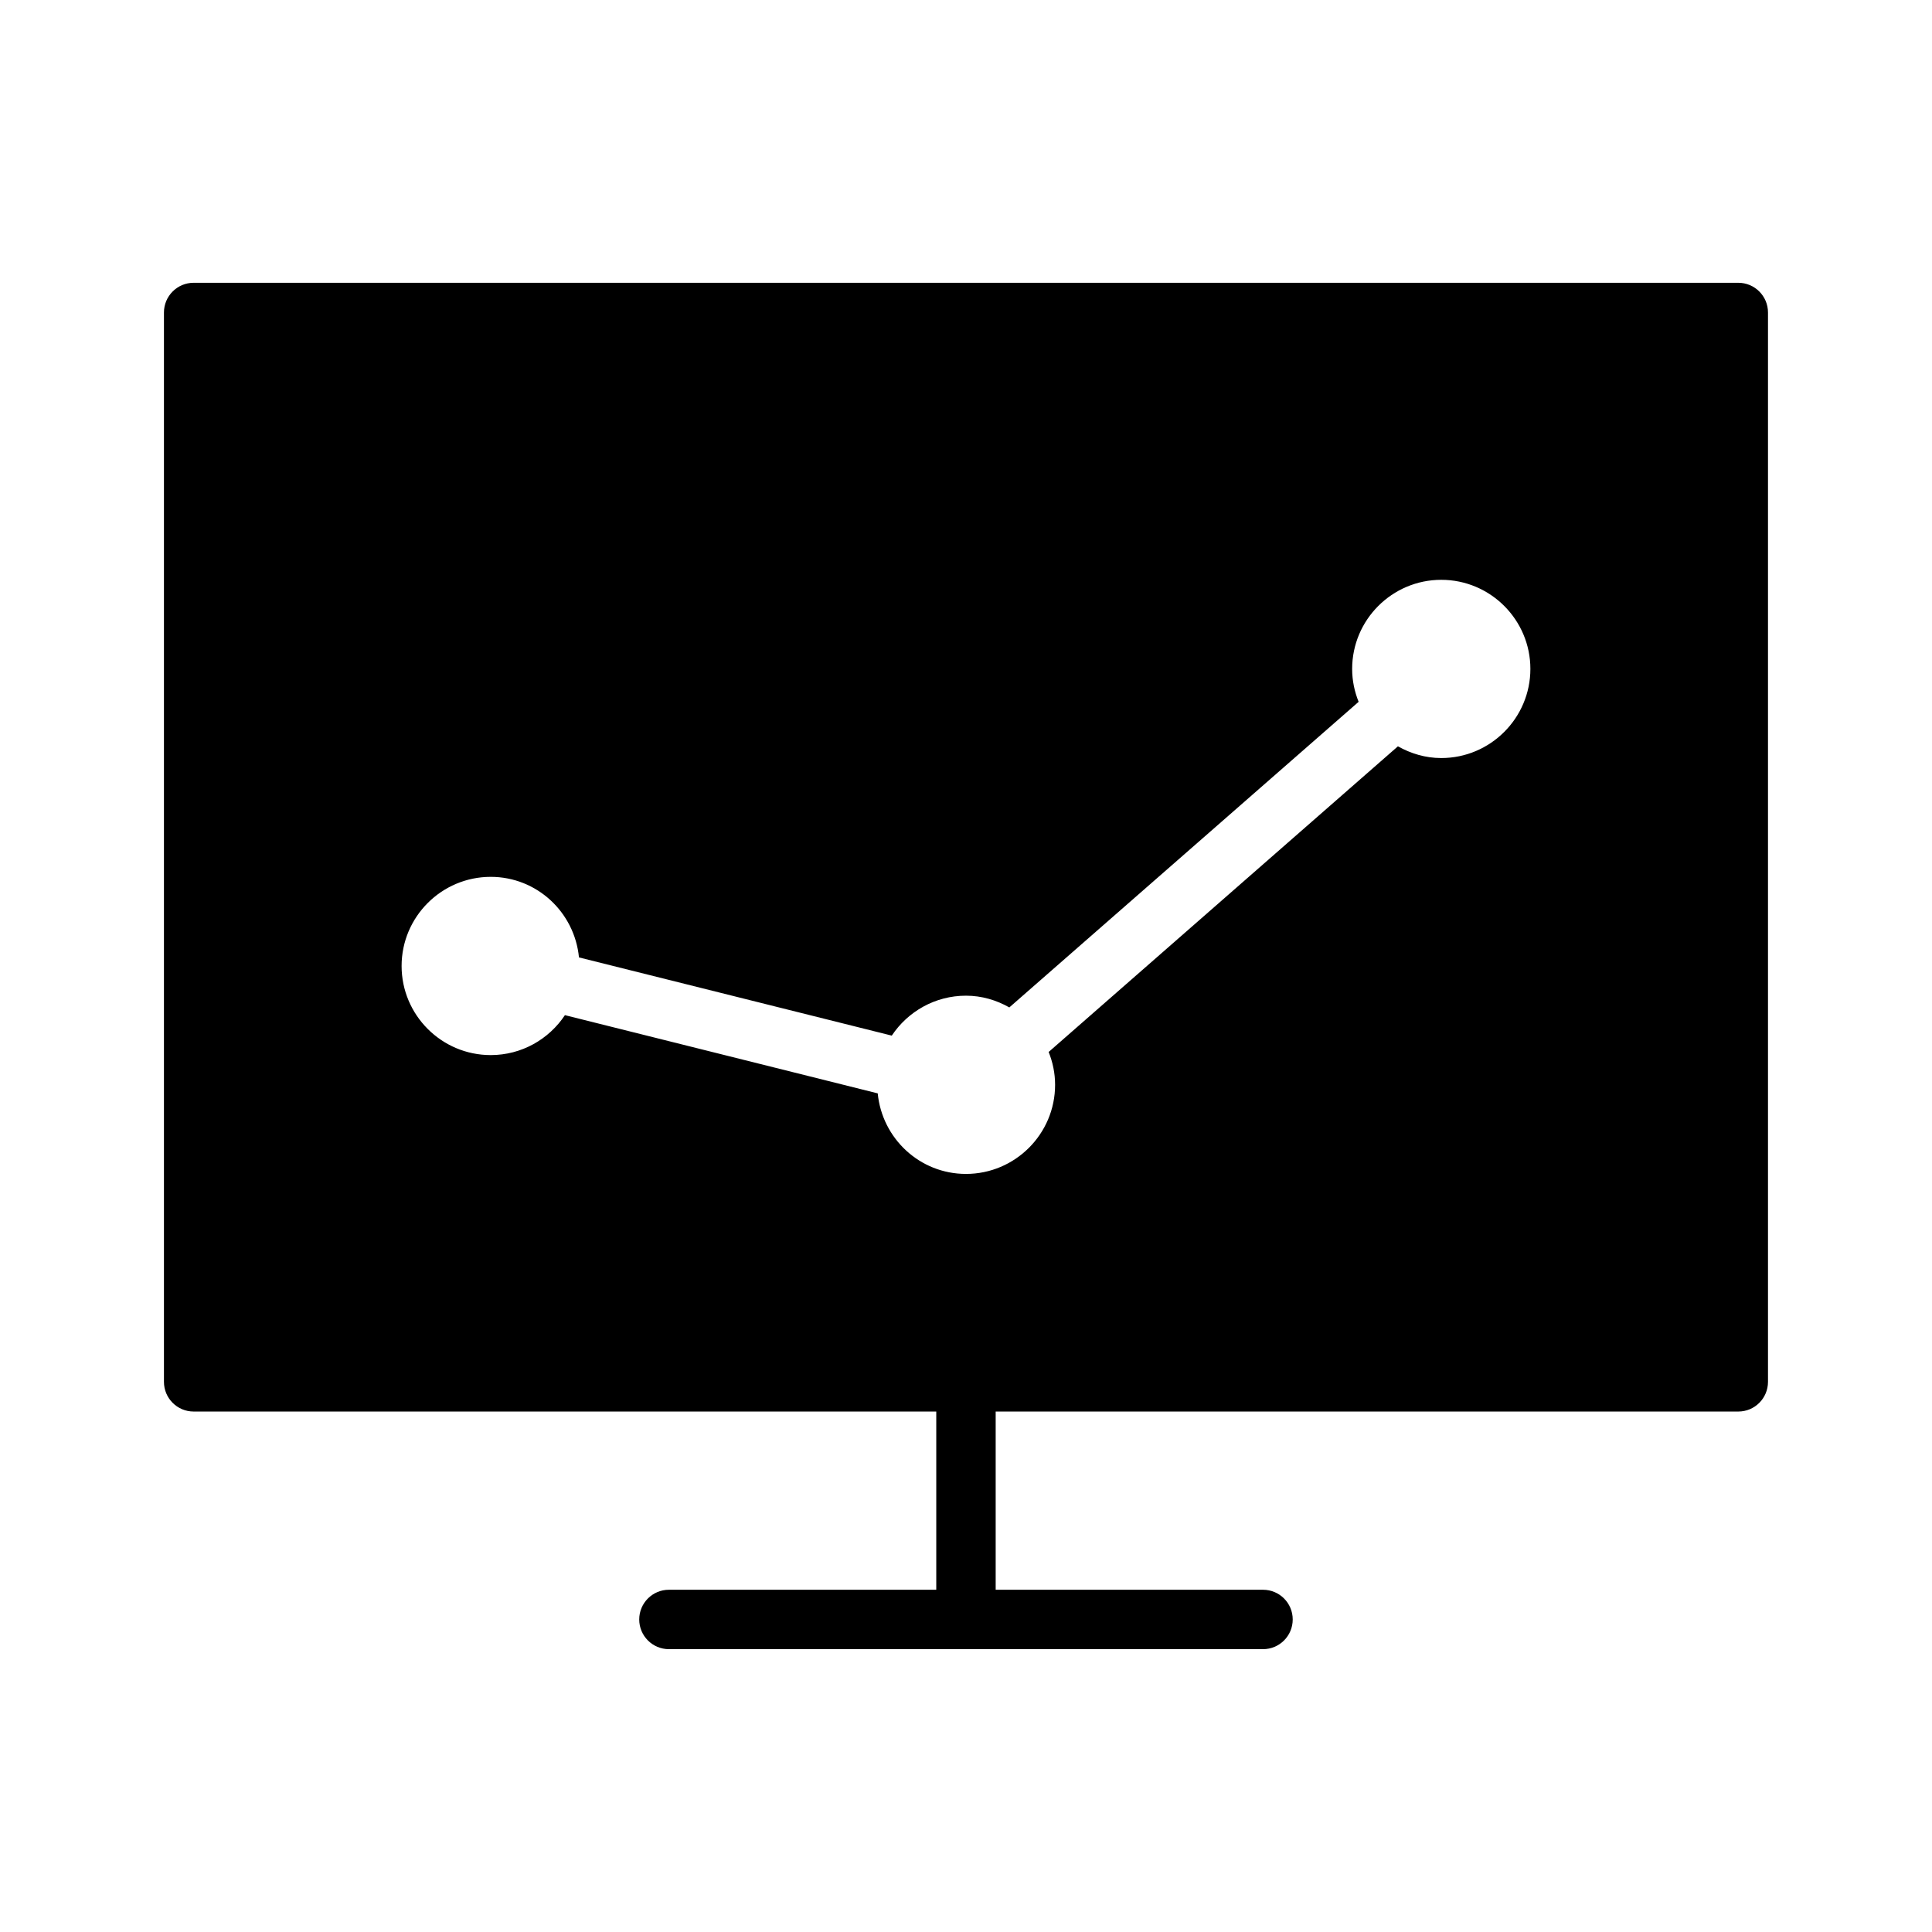
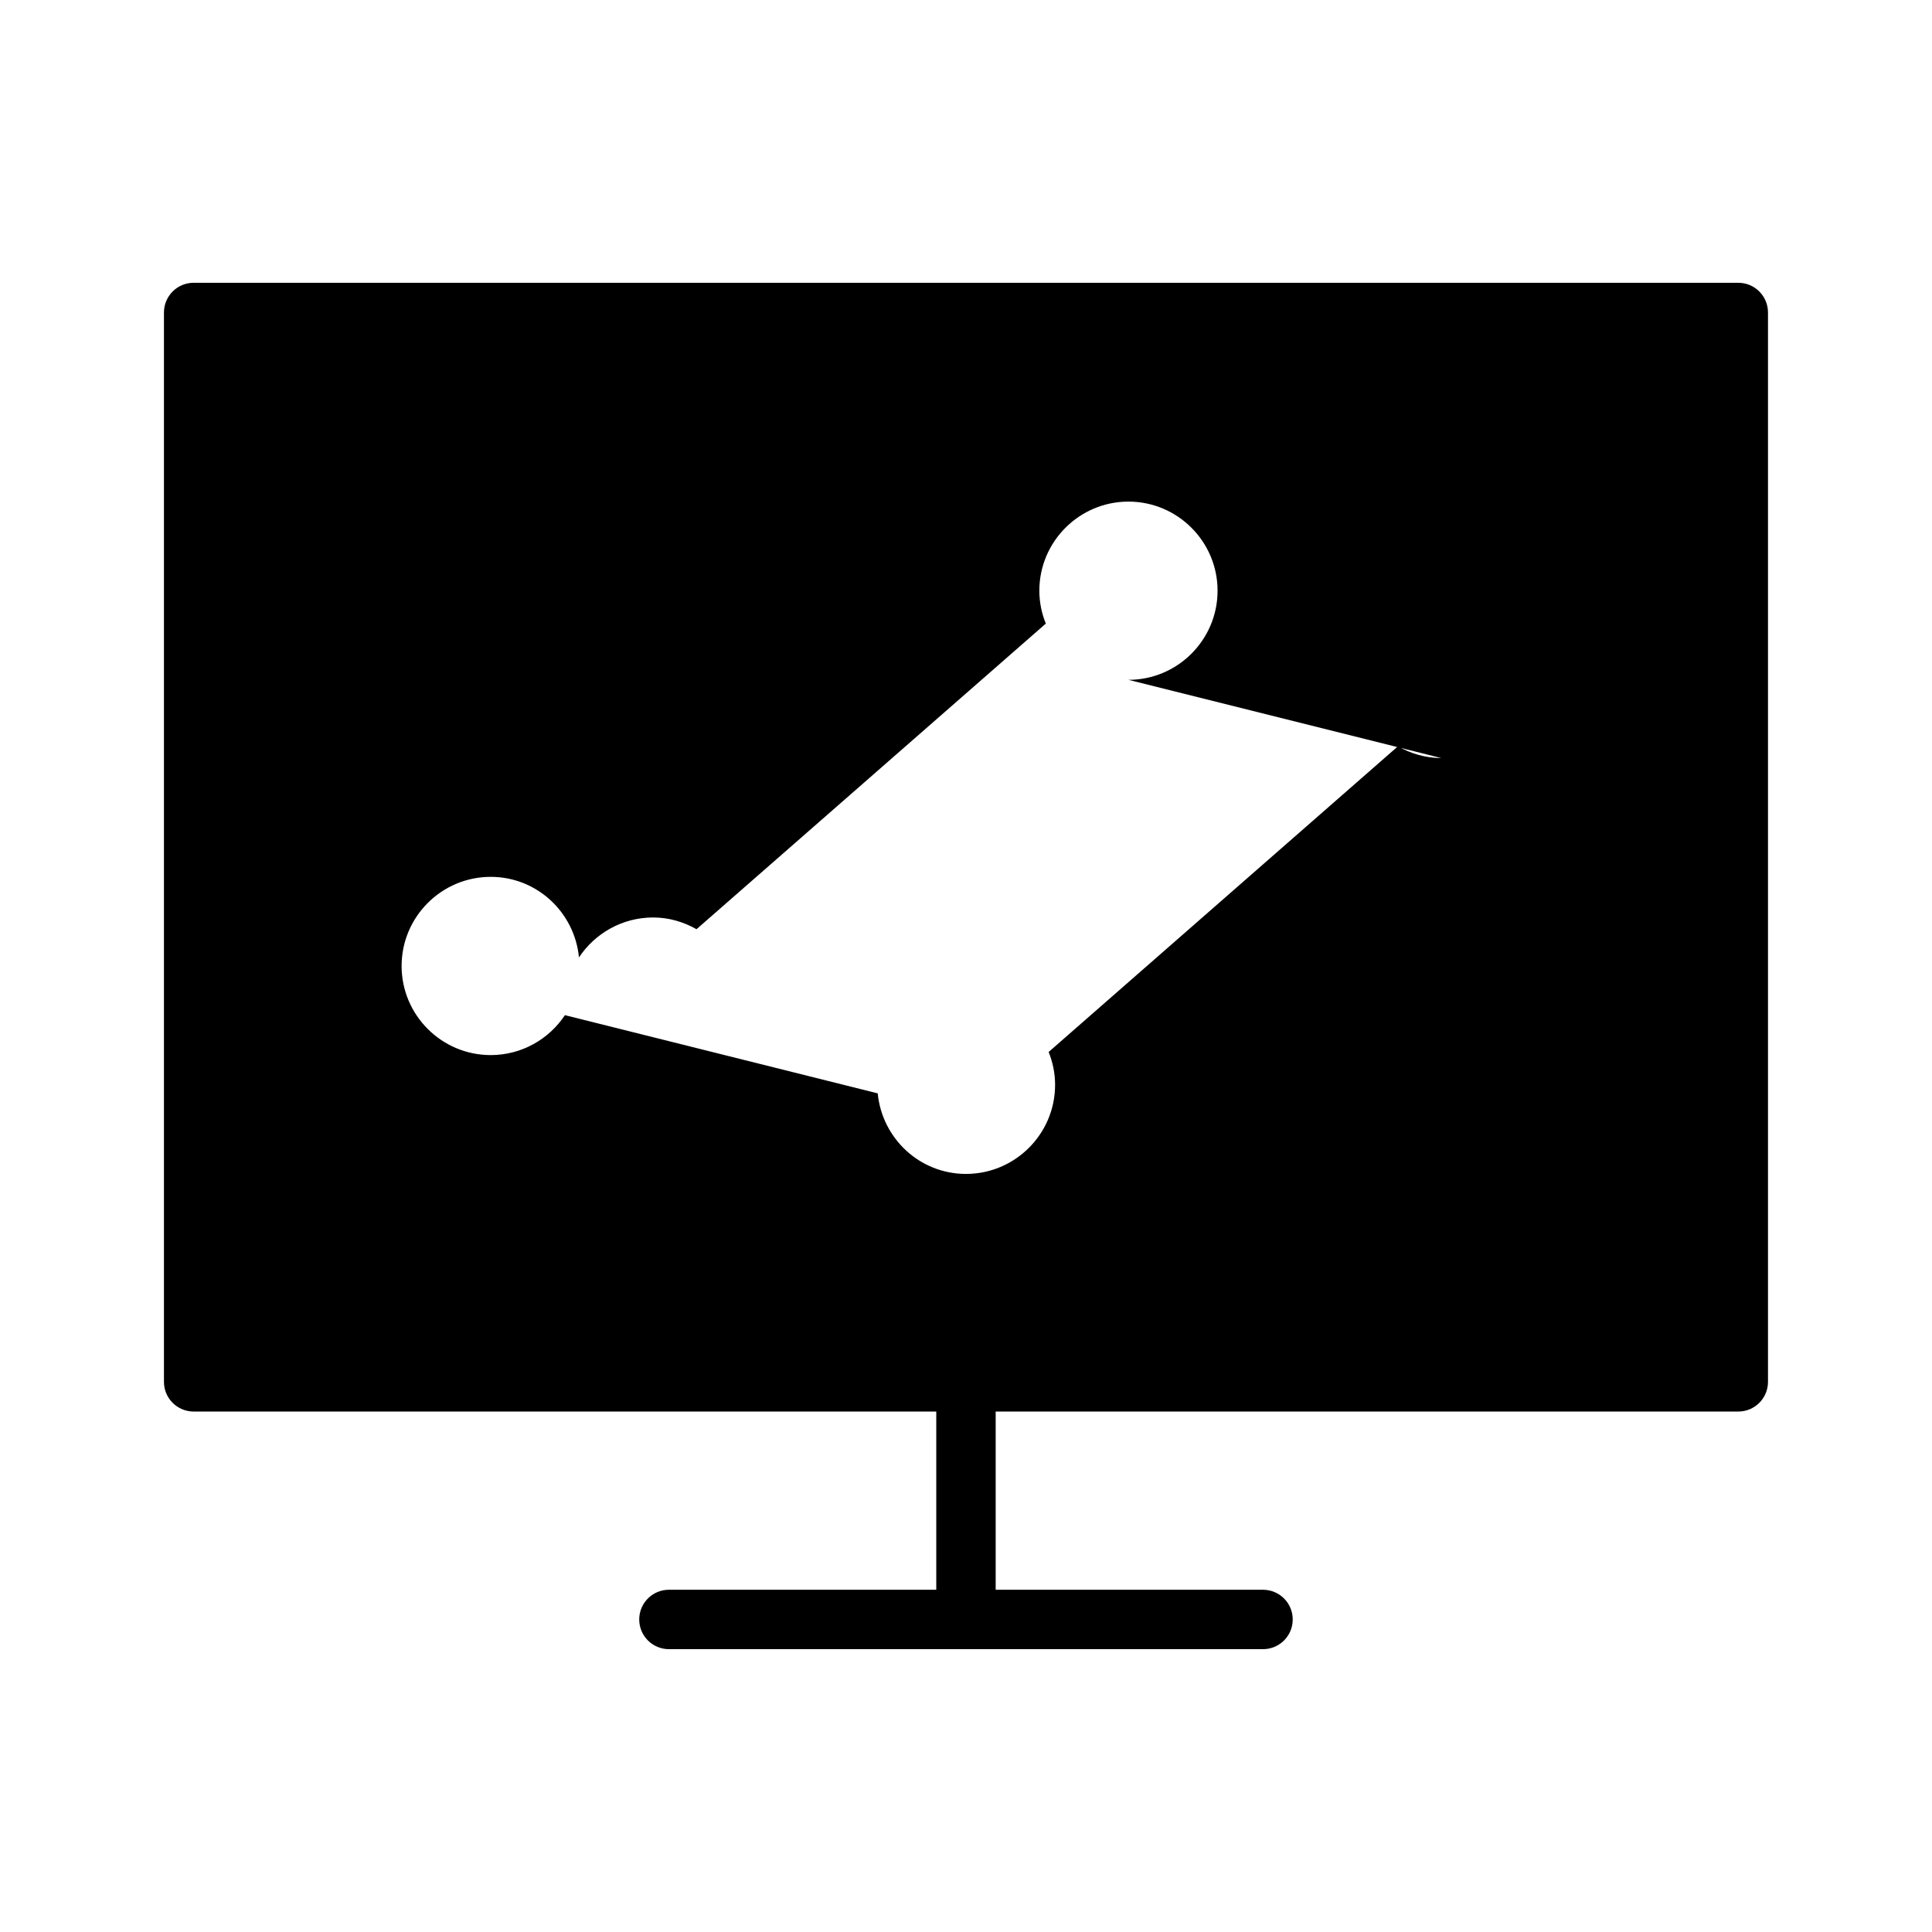
<svg xmlns="http://www.w3.org/2000/svg" fill="#000000" width="800px" height="800px" version="1.1" viewBox="144 144 512 512">
-   <path d="m604.67 218.94h-409.35c-4.344 0-7.871 3.527-7.871 7.871v283.39c0 4.352 3.527 7.871 7.871 7.871h196.8v47.23h-70.848c-4.344 0-7.871 3.519-7.871 7.871 0 4.352 3.527 7.871 7.871 7.871h157.44c4.352 0 7.871-3.519 7.871-7.871 0-4.352-3.519-7.871-7.871-7.871h-70.848v-47.23h196.8c4.352 0 7.871-3.519 7.871-7.871v-283.39c0-4.344-3.519-7.871-7.871-7.871zm-78.723 125.95c-4.188 0-8.07-1.188-11.484-3.109l-92.559 81.004c1.078 2.691 1.707 5.613 1.707 8.699 0 13.02-10.598 23.617-23.617 23.617-12.25 0-22.23-9.398-23.387-21.348l-82.898-20.727c-4.234 6.371-11.461 10.582-19.664 10.582-13.02 0-23.617-10.598-23.617-23.617 0-13.02 10.598-23.617 23.617-23.617 12.25 0 22.223 9.398 23.387 21.348l82.898 20.727c4.238-6.371 11.465-10.582 19.668-10.582 4.188 0 8.062 1.18 11.484 3.109l92.566-80.988c-1.086-2.707-1.715-5.629-1.715-8.715 0-13.02 10.598-23.617 23.617-23.617s23.617 10.598 23.617 23.617c-0.004 13.02-10.598 23.617-23.621 23.617z" />
+   <path d="m604.67 218.94h-409.35c-4.344 0-7.871 3.527-7.871 7.871v283.39c0 4.352 3.527 7.871 7.871 7.871h196.8v47.23h-70.848c-4.344 0-7.871 3.519-7.871 7.871 0 4.352 3.527 7.871 7.871 7.871h157.44c4.352 0 7.871-3.519 7.871-7.871 0-4.352-3.519-7.871-7.871-7.871h-70.848v-47.23h196.8c4.352 0 7.871-3.519 7.871-7.871v-283.39c0-4.344-3.519-7.871-7.871-7.871zm-78.723 125.95c-4.188 0-8.07-1.188-11.484-3.109l-92.559 81.004c1.078 2.691 1.707 5.613 1.707 8.699 0 13.02-10.598 23.617-23.617 23.617-12.25 0-22.23-9.398-23.387-21.348l-82.898-20.727c-4.234 6.371-11.461 10.582-19.664 10.582-13.02 0-23.617-10.598-23.617-23.617 0-13.02 10.598-23.617 23.617-23.617 12.25 0 22.223 9.398 23.387 21.348c4.238-6.371 11.465-10.582 19.668-10.582 4.188 0 8.062 1.18 11.484 3.109l92.566-80.988c-1.086-2.707-1.715-5.629-1.715-8.715 0-13.02 10.598-23.617 23.617-23.617s23.617 10.598 23.617 23.617c-0.004 13.02-10.598 23.617-23.621 23.617z" />
</svg>